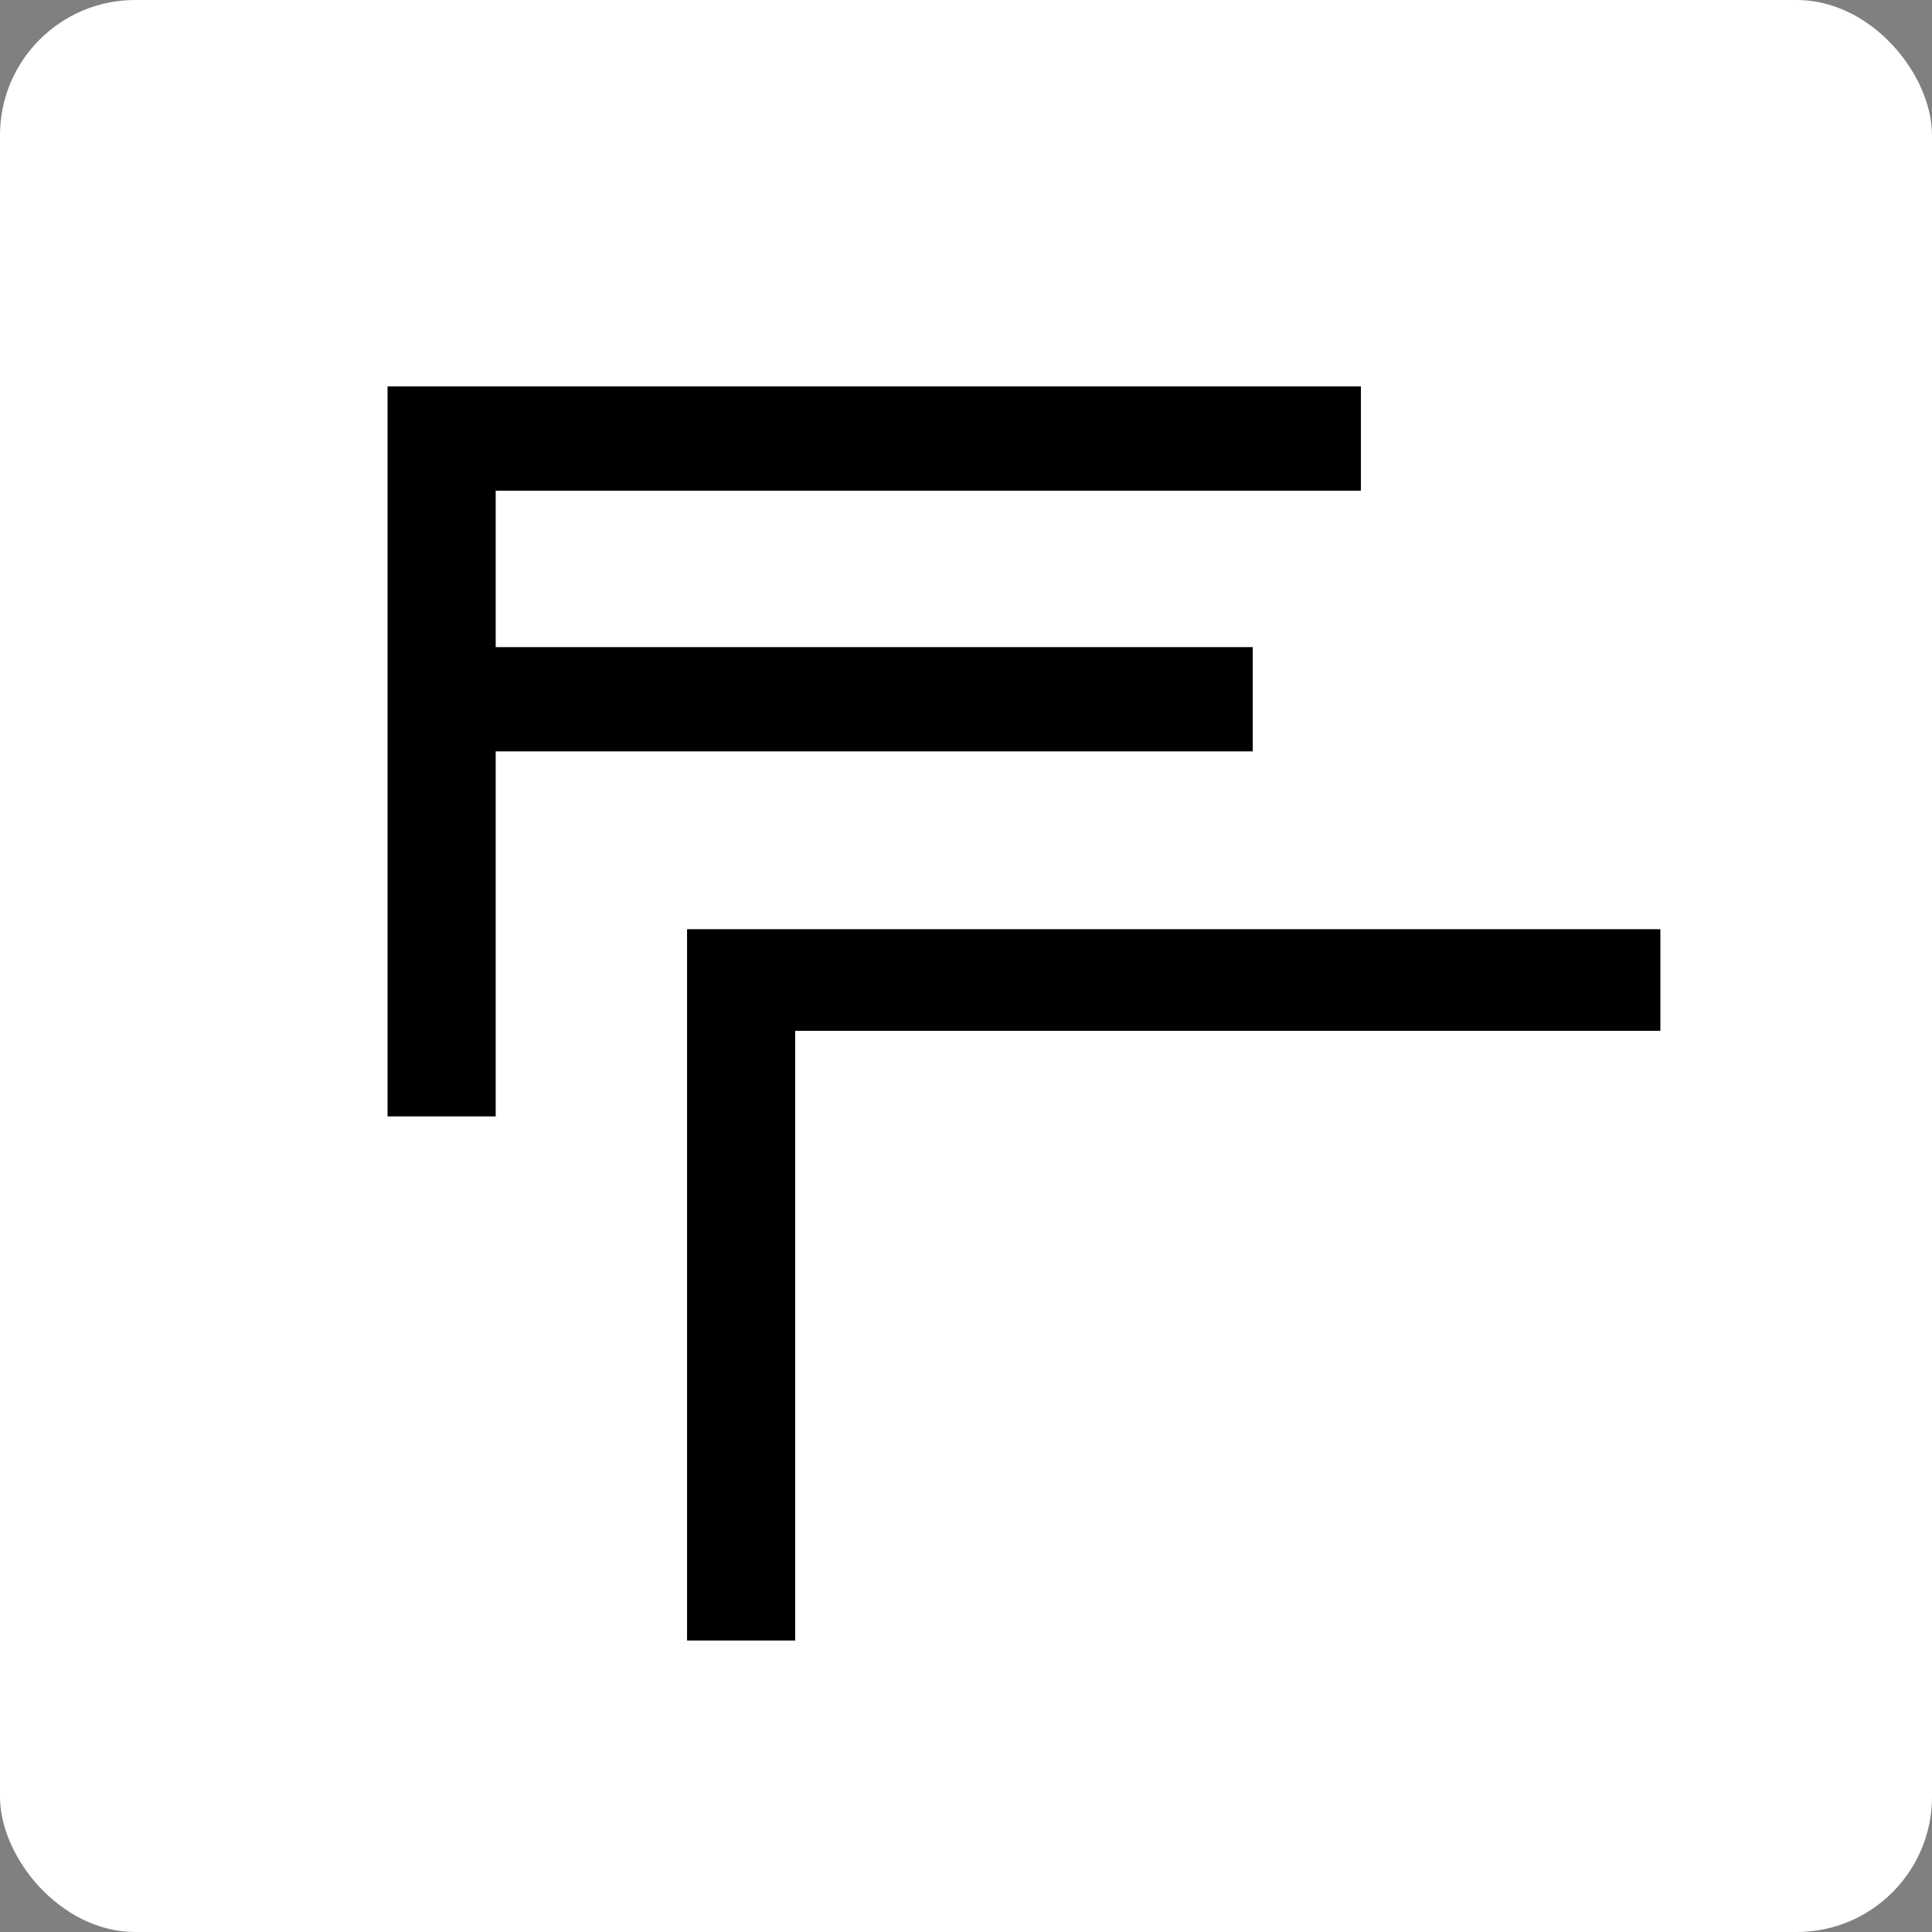
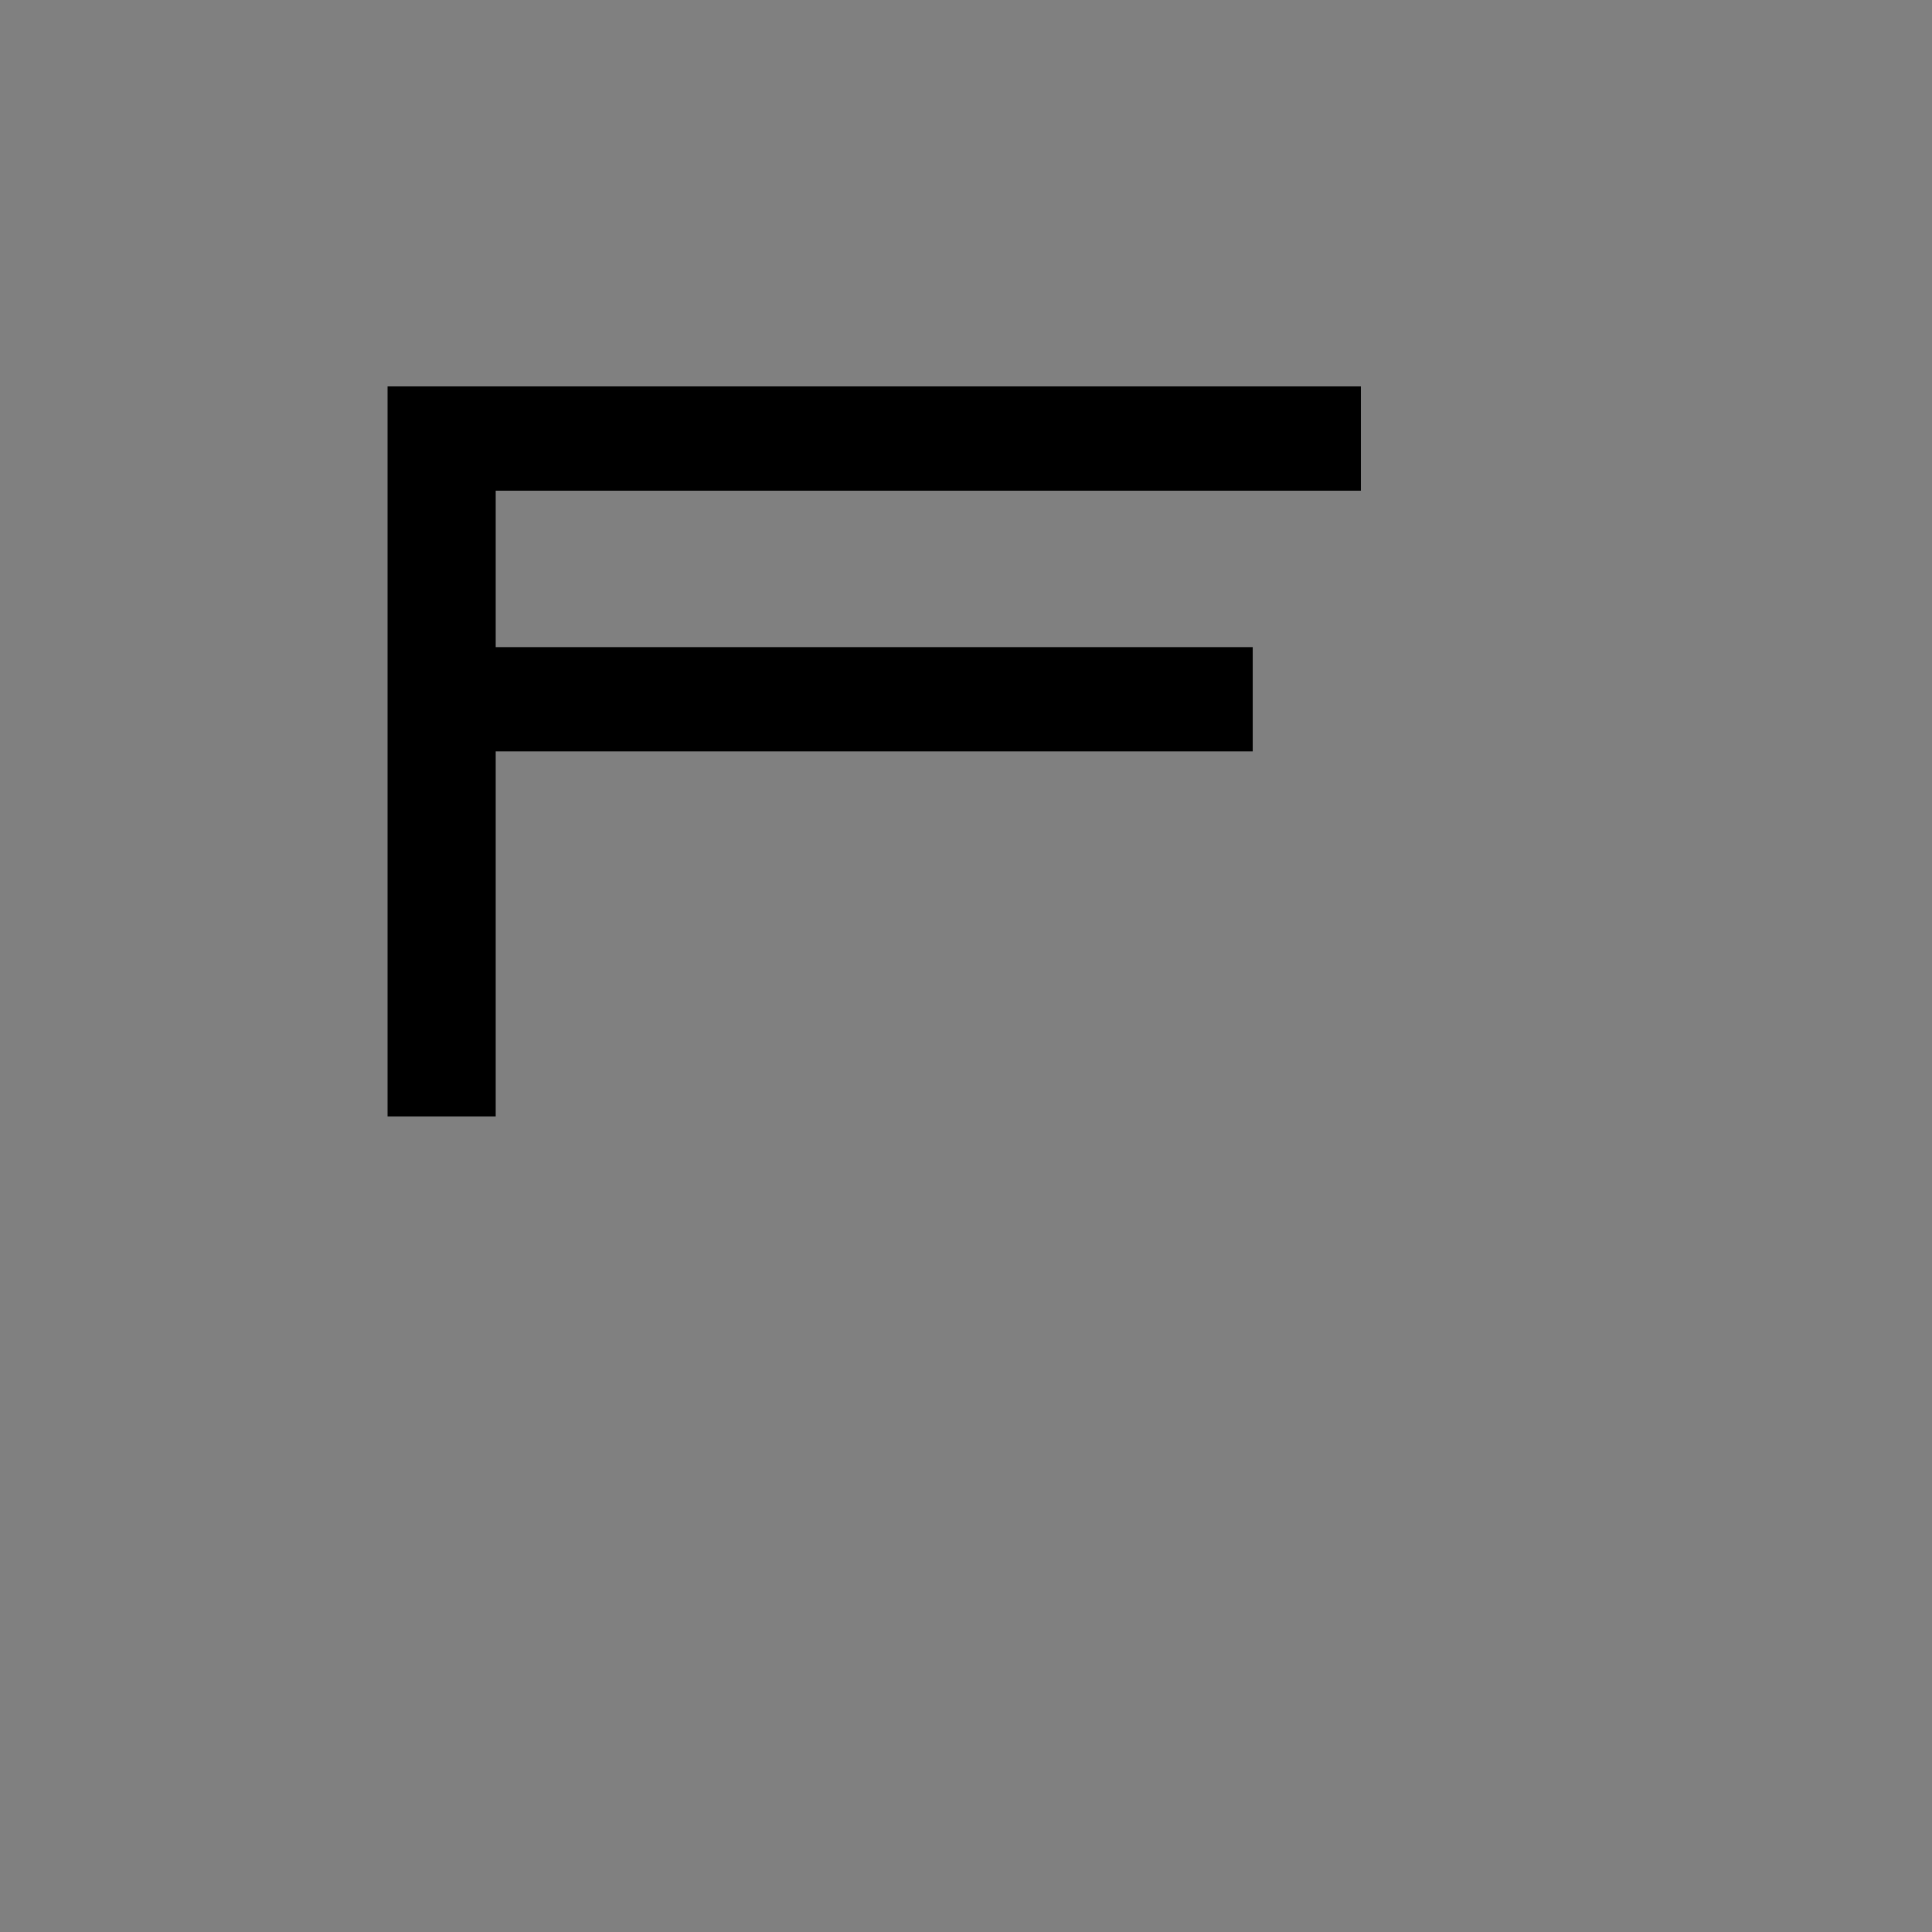
<svg xmlns="http://www.w3.org/2000/svg" width="100" height="100" viewBox="0 0 100 100" fill="none">
  <rect x="0" y="0" width="100" height="100" fill="#808080" stroke="none" />
-   <rect width="100" height="100" rx="7" fill="white" />
  <path fill-rule="evenodd" clip-rule="evenodd" d="M25.657 20H70.439V25.398H25.657V33.495H64.841V38.892H25.657V57.785H20.06V38.892V33.495V25.398V20H25.657Z" fill="black" />
-   <path fill-rule="evenodd" clip-rule="evenodd" d="M41.159 48.096H85.941V53.355H41.159V84.912H35.562V53.355V48.096H41.159Z" fill="black" />
</svg>